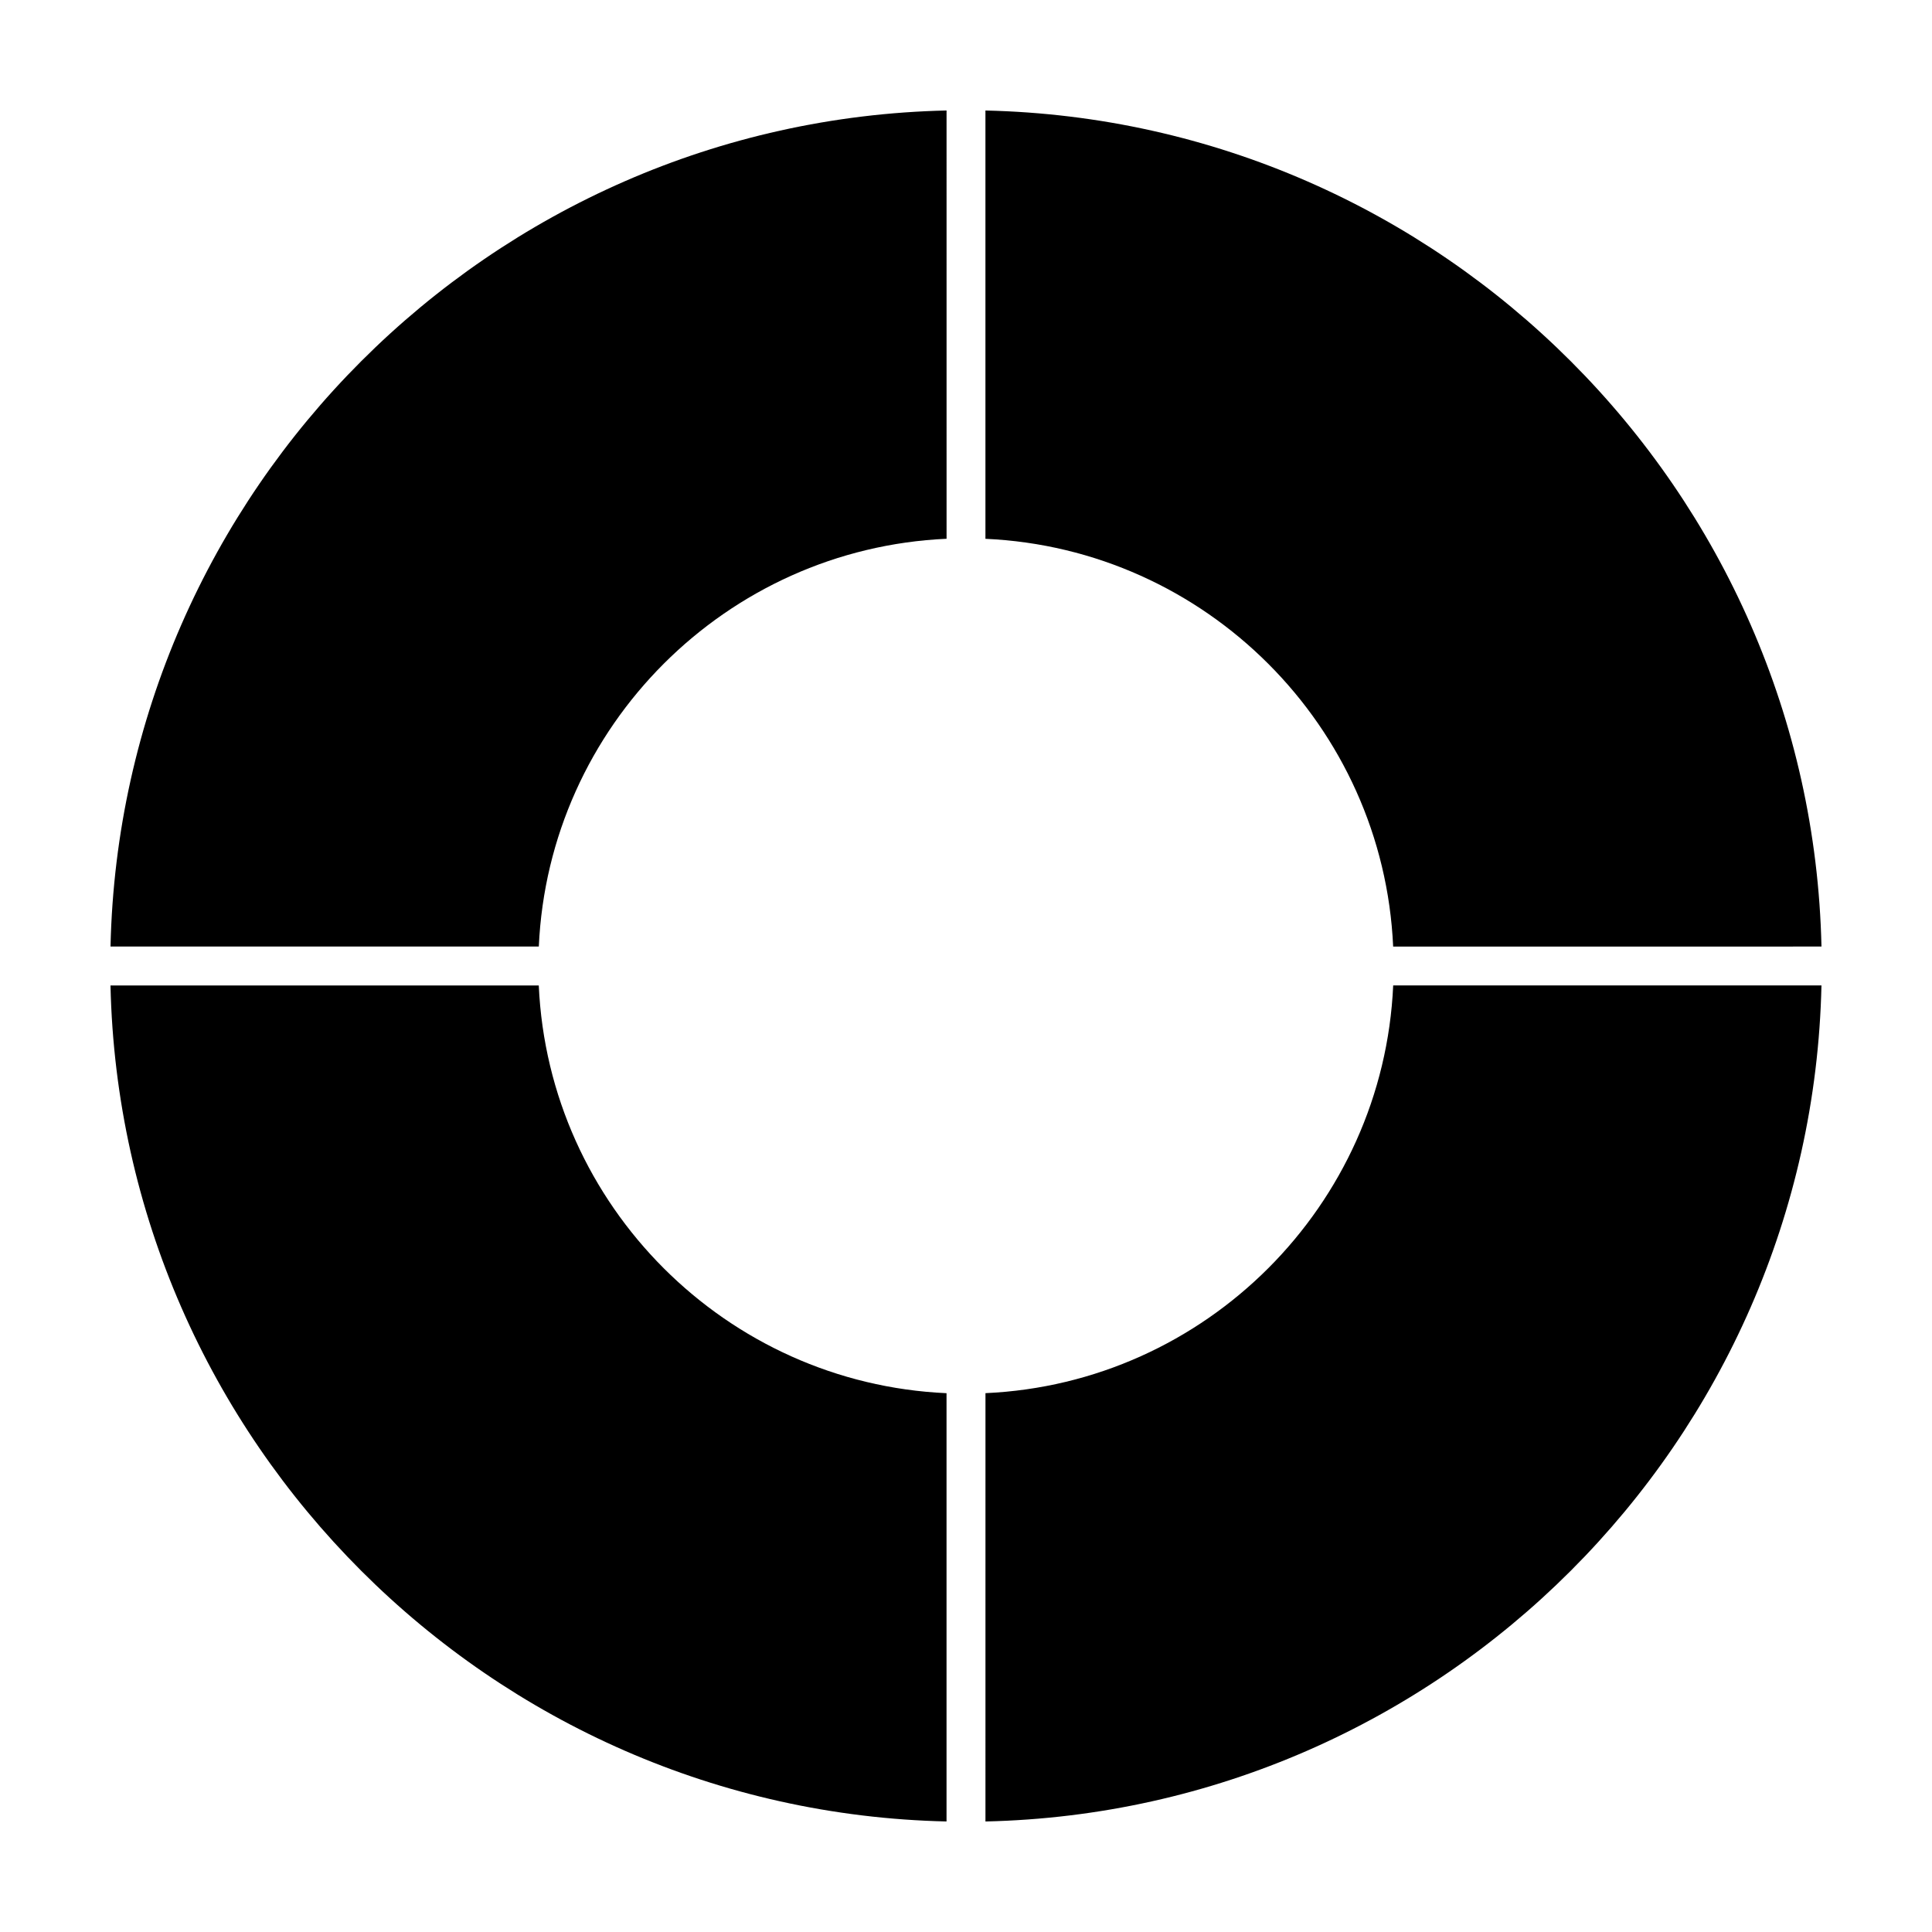
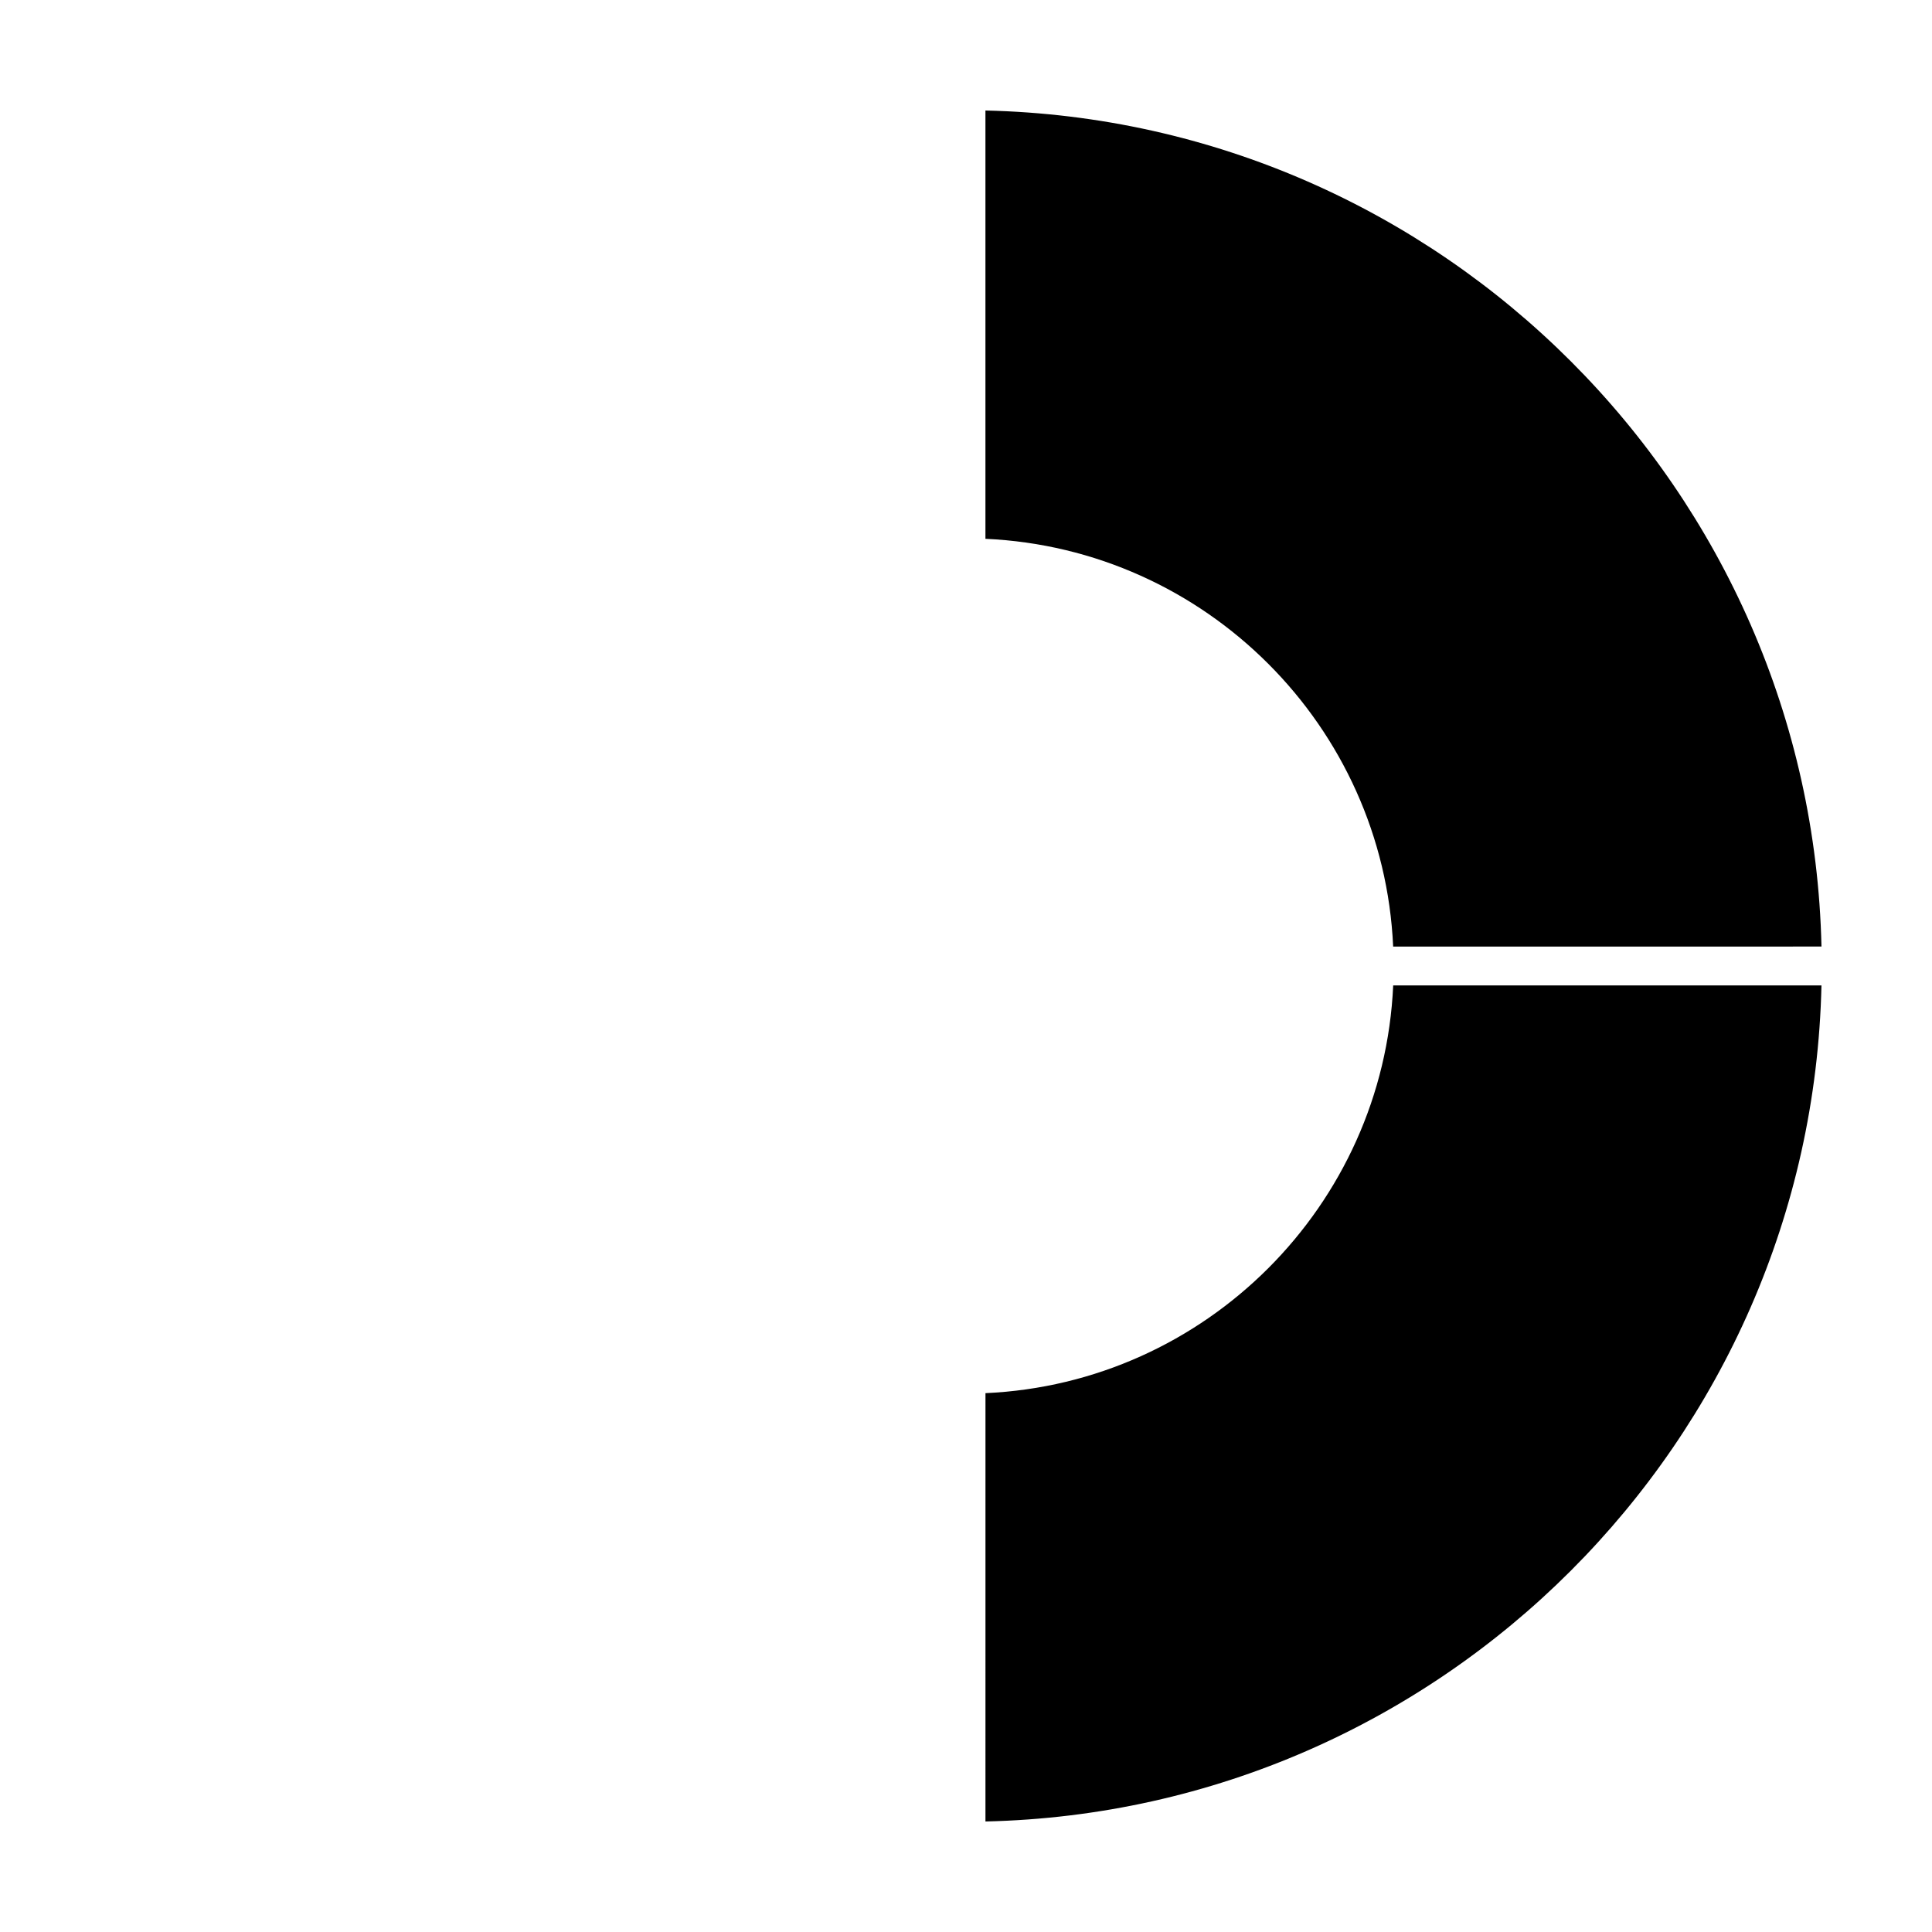
<svg xmlns="http://www.w3.org/2000/svg" fill="#000000" width="800px" height="800px" version="1.1" viewBox="144 144 512 512">
  <g>
-     <path d="m286.79 394.84c2.625-58.406 49.652-105.43 108.06-108.06l-0.004-113.5c-120.95 2.715-218.84 100.61-221.56 221.56z" />
-     <path d="m394.84 626.71v-113.5c-58.406-2.625-105.43-49.652-108.06-108.05l-113.5-0.004c2.715 120.95 100.61 218.84 221.56 221.55z" />
    <path d="m513.21 405.15c-2.625 58.402-49.652 105.43-108.05 108.05l-0.004 113.51c120.95-2.715 218.84-100.61 221.55-221.56z" />
    <path d="m405.15 173.29v113.5c58.402 2.625 105.43 49.652 108.05 108.06l113.51-0.004c-2.715-120.95-100.61-218.84-221.56-221.56z" />
  </g>
</svg>